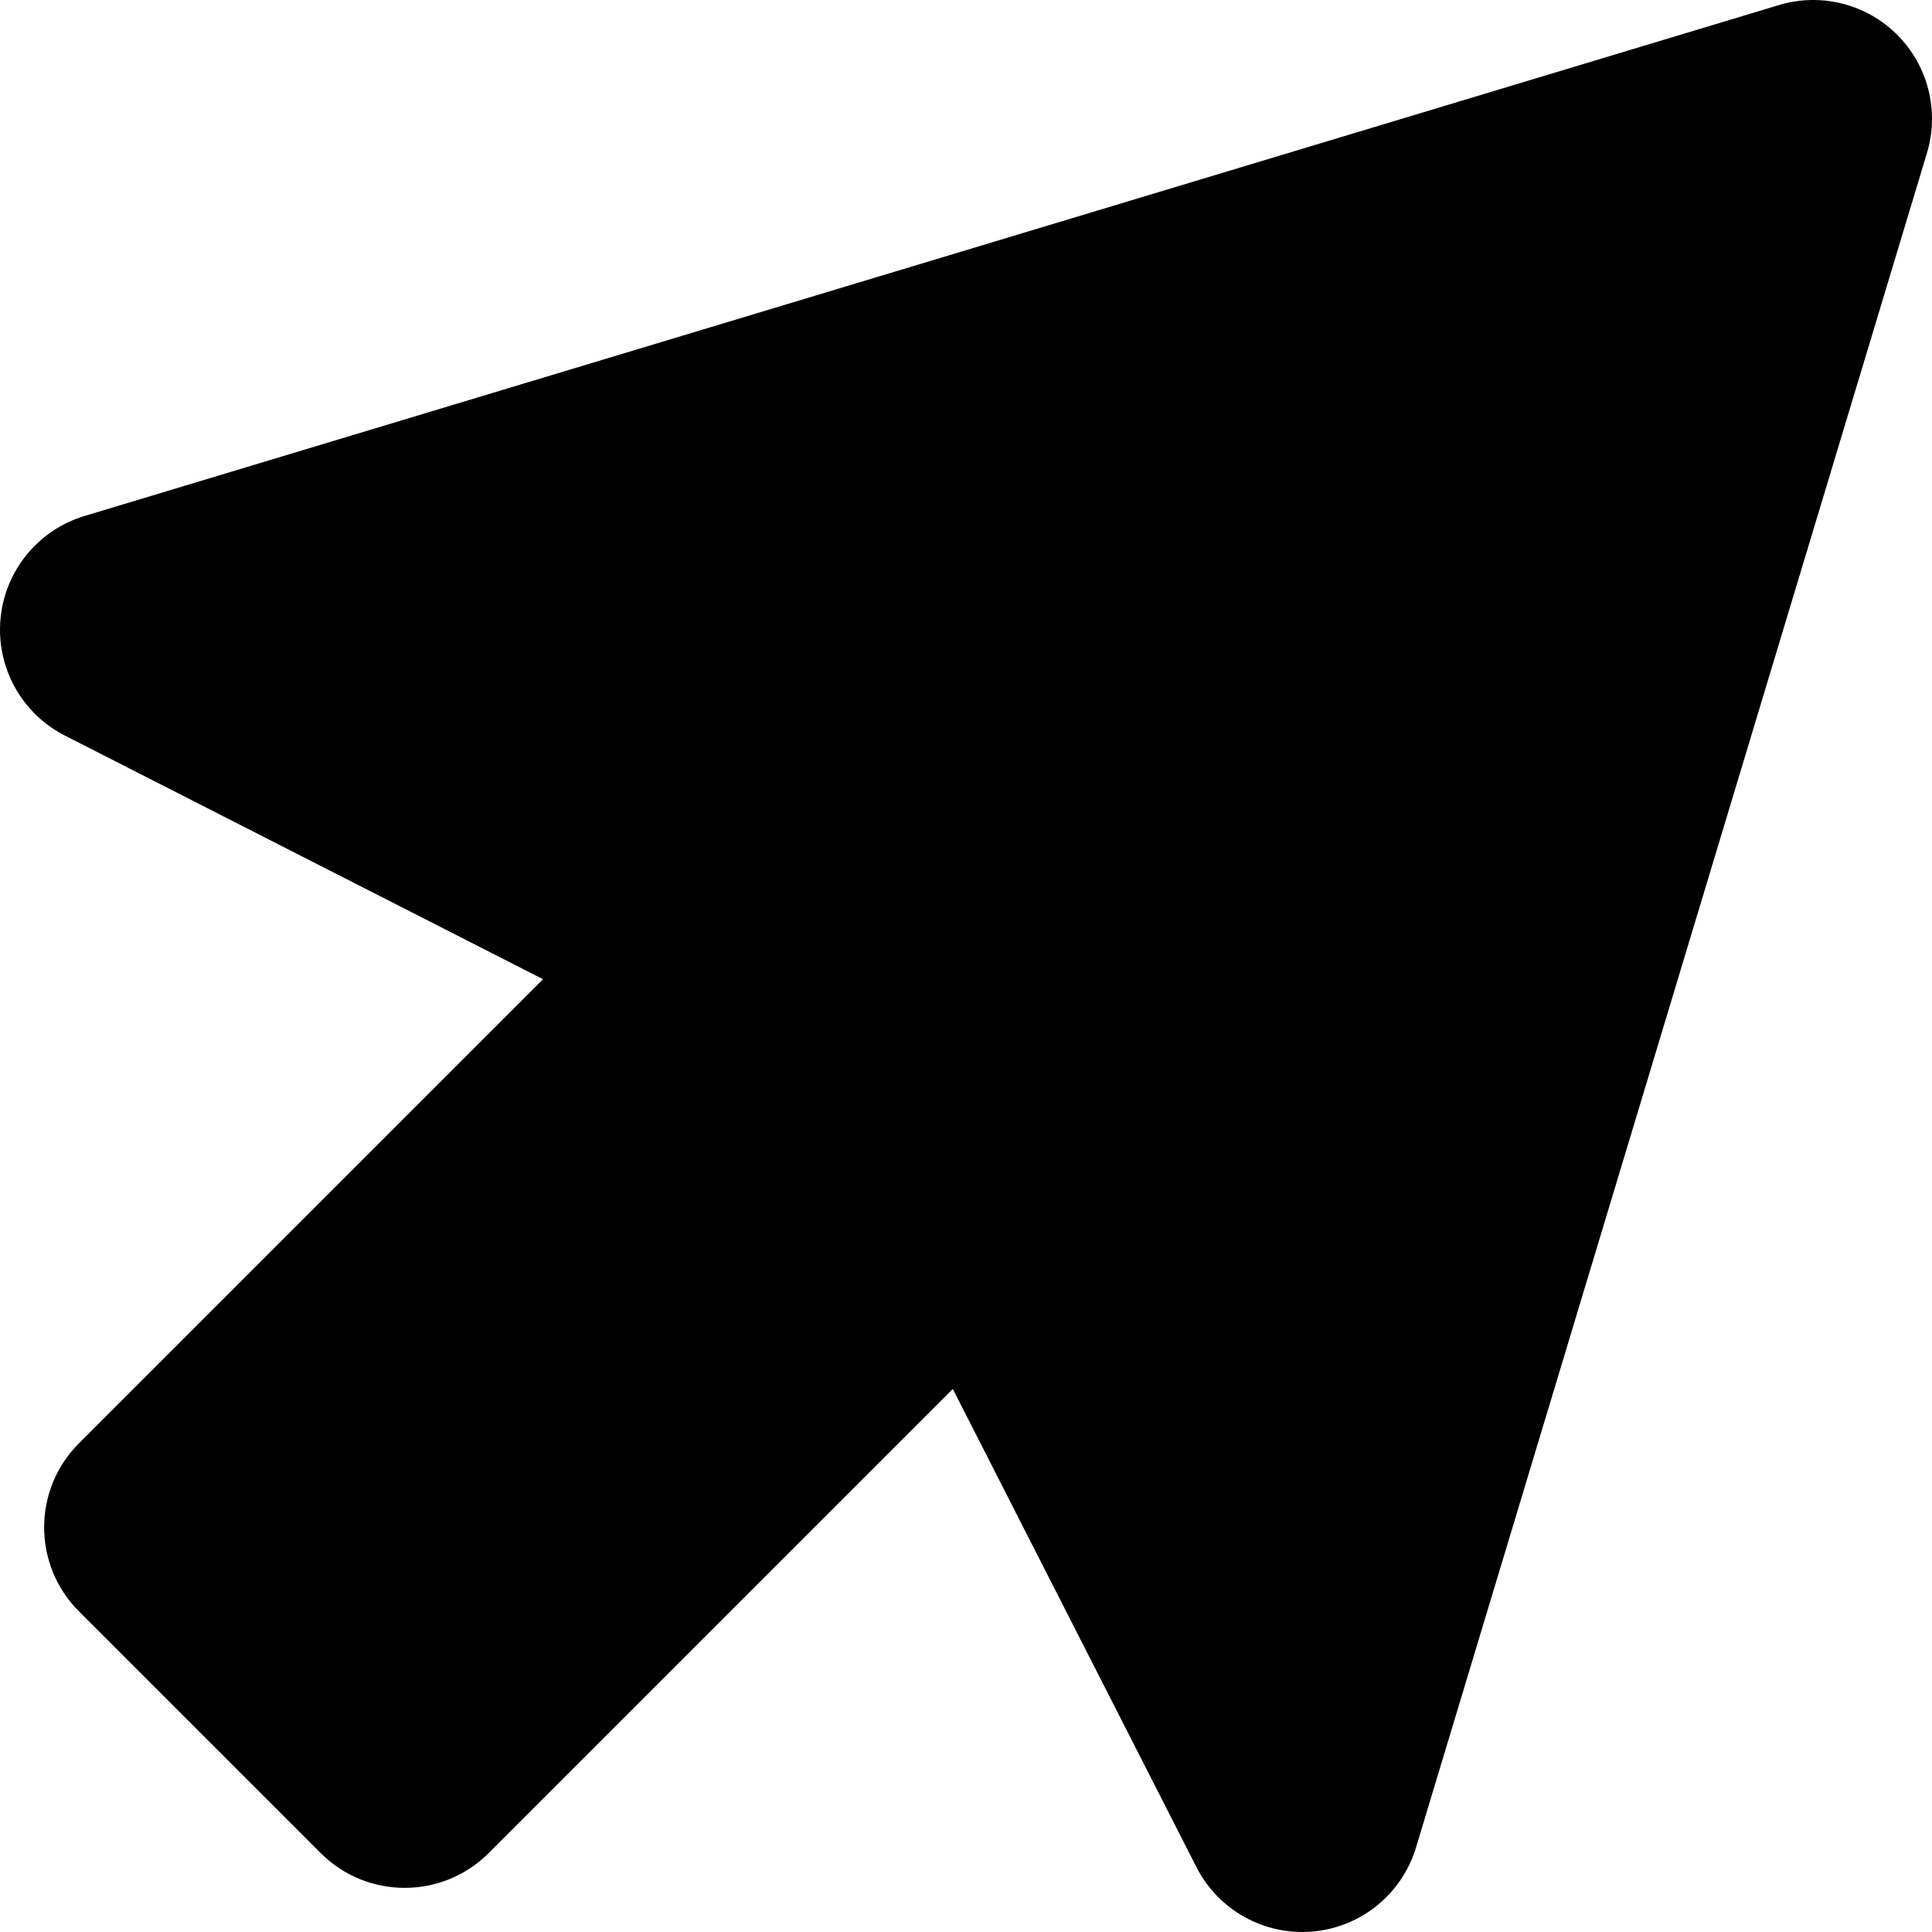
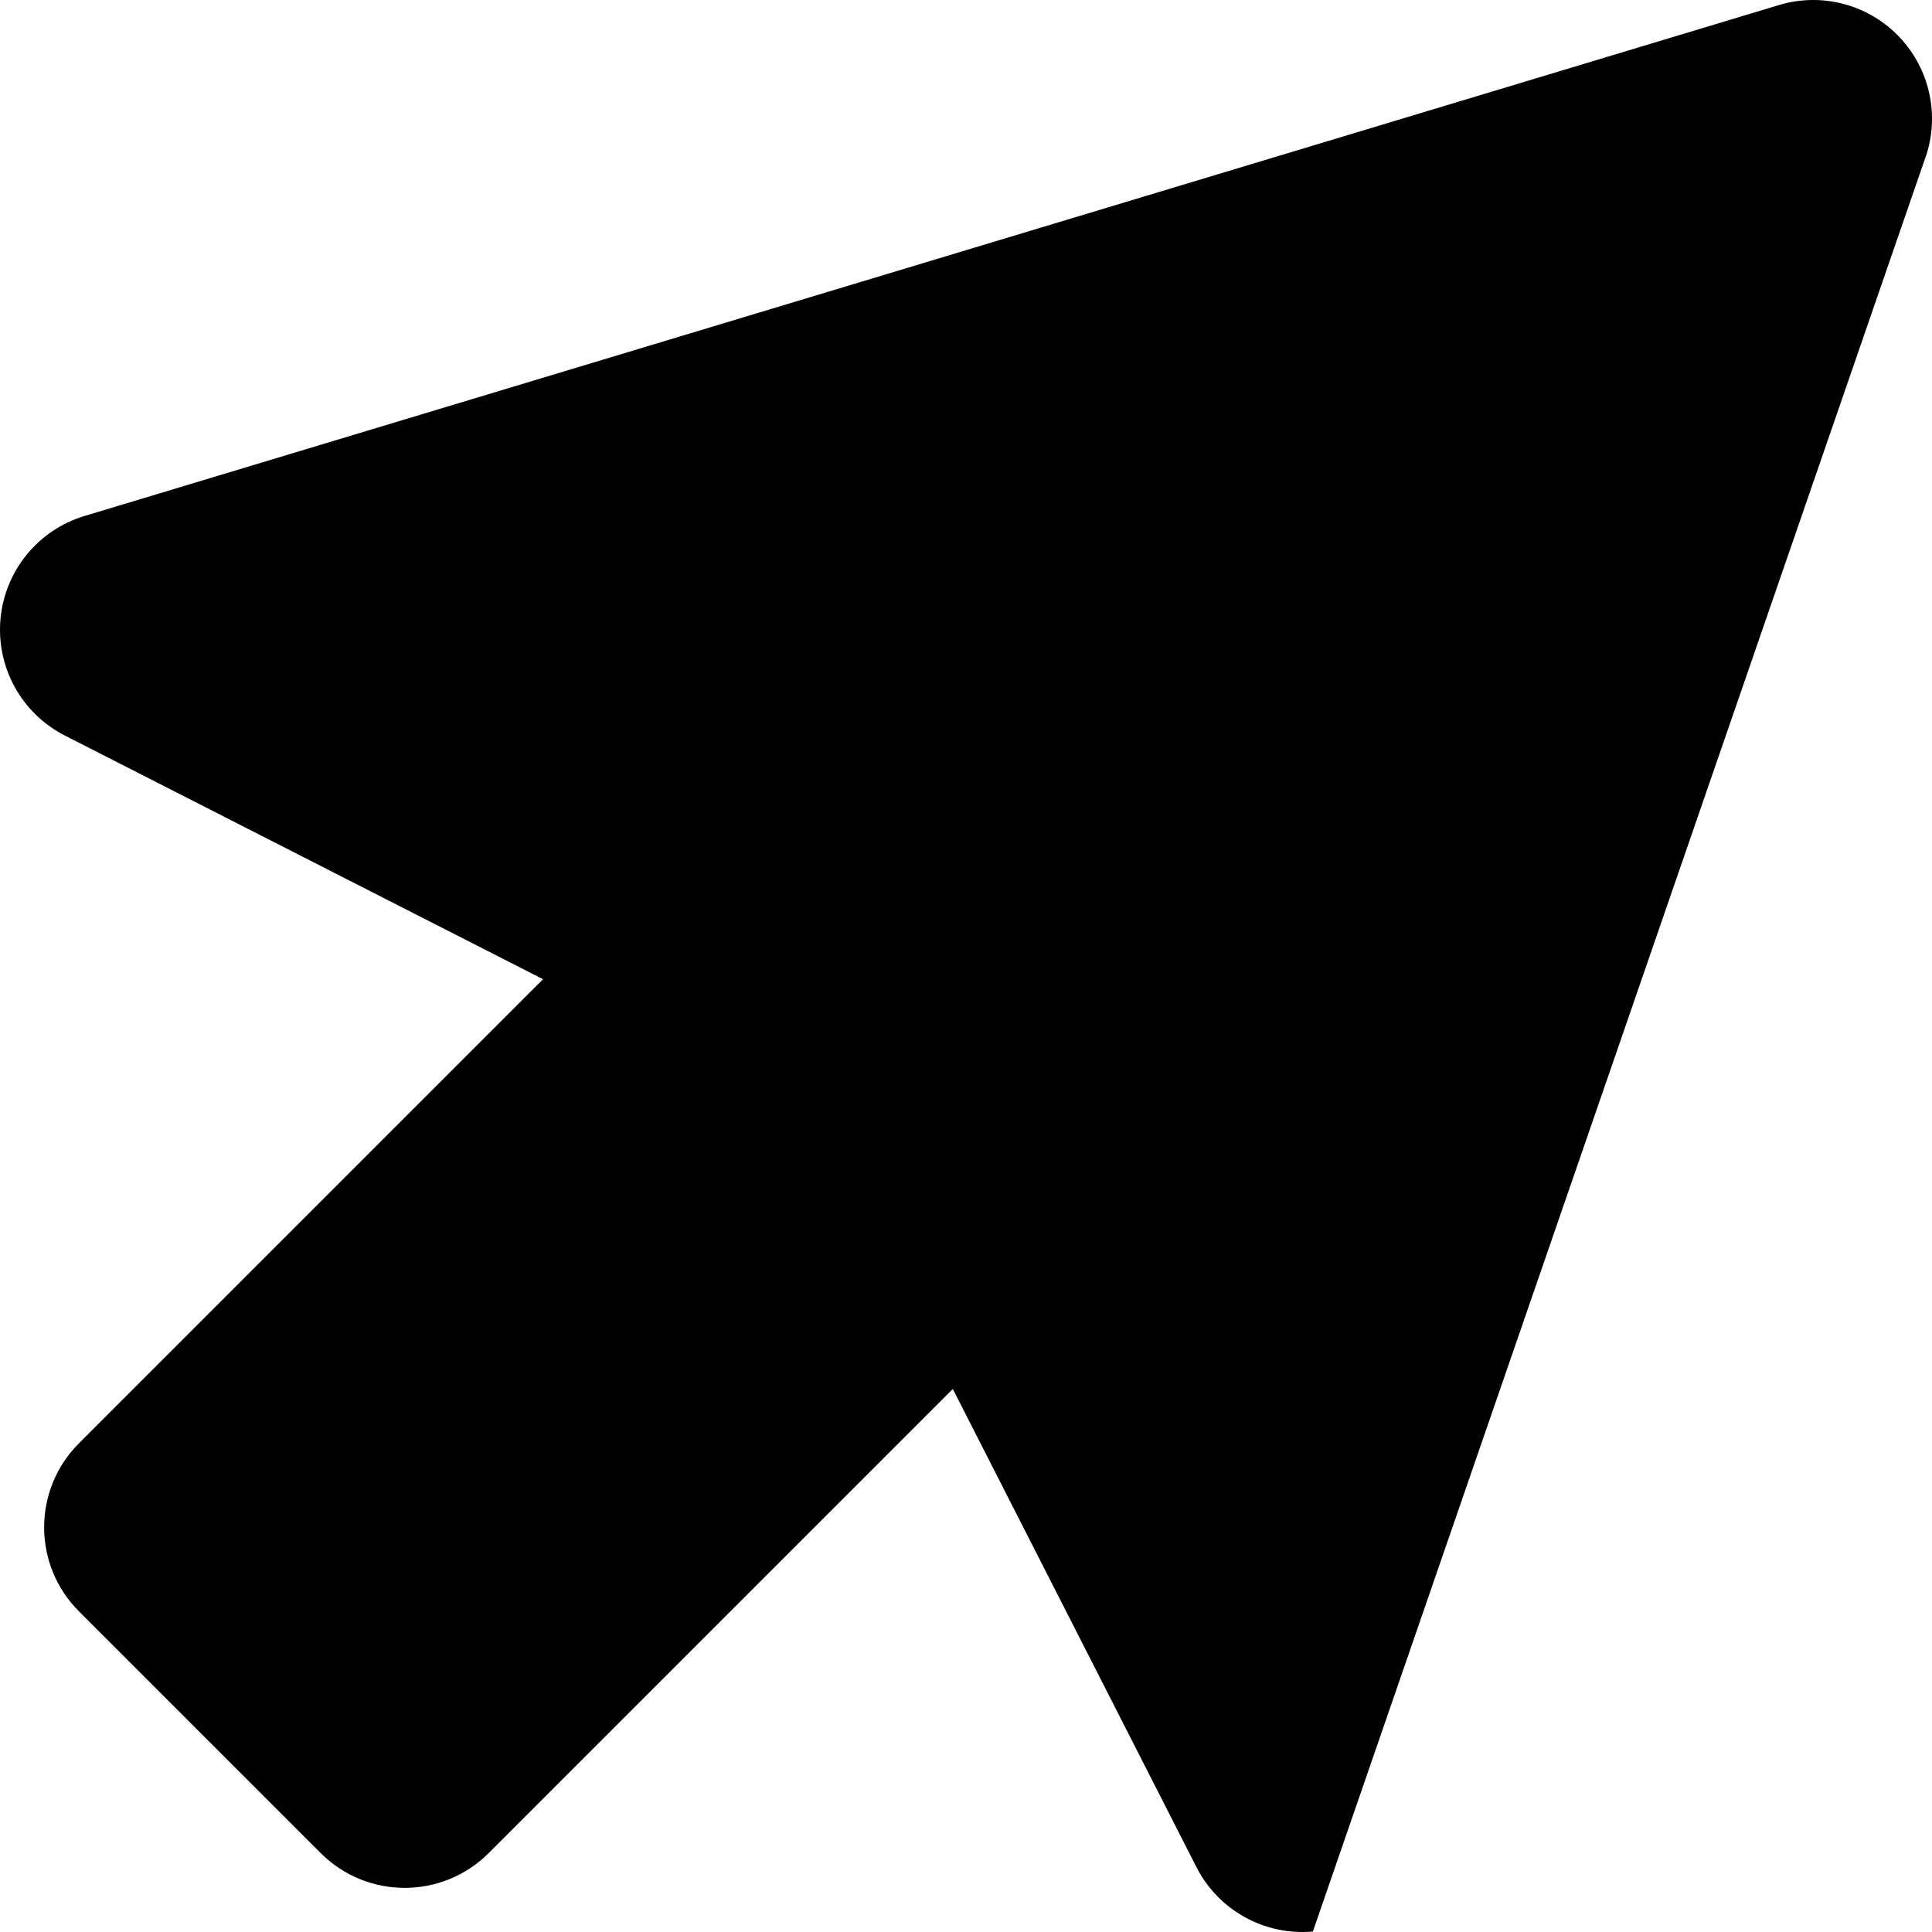
<svg xmlns="http://www.w3.org/2000/svg" fill="#000000" height="800px" width="800px" version="1.1" id="Layer_1" viewBox="0 0 512.001 512.001" xml:space="preserve">
  <g>
    <g>
-       <path d="M502.781,9.221c-8.2-8.2-20.243-11.227-31.346-7.879L22.39,136.745c-12.305,3.71-21.12,14.531-22.265,27.334    s5.609,25.014,17.062,30.85l126.724,64.572L20.915,382.496c-12.293,12.292-12.293,32.223,0.001,44.515l64.074,64.074    c12.292,12.293,32.223,12.293,44.516,0l122.996-122.996l64.572,126.724c5.835,11.453,18.048,18.207,30.85,17.062    s23.623-9.958,27.334-22.265L510.66,40.567C514.008,29.464,510.981,17.421,502.781,9.221z" />
+       <path d="M502.781,9.221c-8.2-8.2-20.243-11.227-31.346-7.879L22.39,136.745c-12.305,3.71-21.12,14.531-22.265,27.334    s5.609,25.014,17.062,30.85l126.724,64.572L20.915,382.496c-12.293,12.292-12.293,32.223,0.001,44.515l64.074,64.074    c12.292,12.293,32.223,12.293,44.516,0l122.996-122.996l64.572,126.724c5.835,11.453,18.048,18.207,30.85,17.062    L510.66,40.567C514.008,29.464,510.981,17.421,502.781,9.221z" />
    </g>
  </g>
</svg>